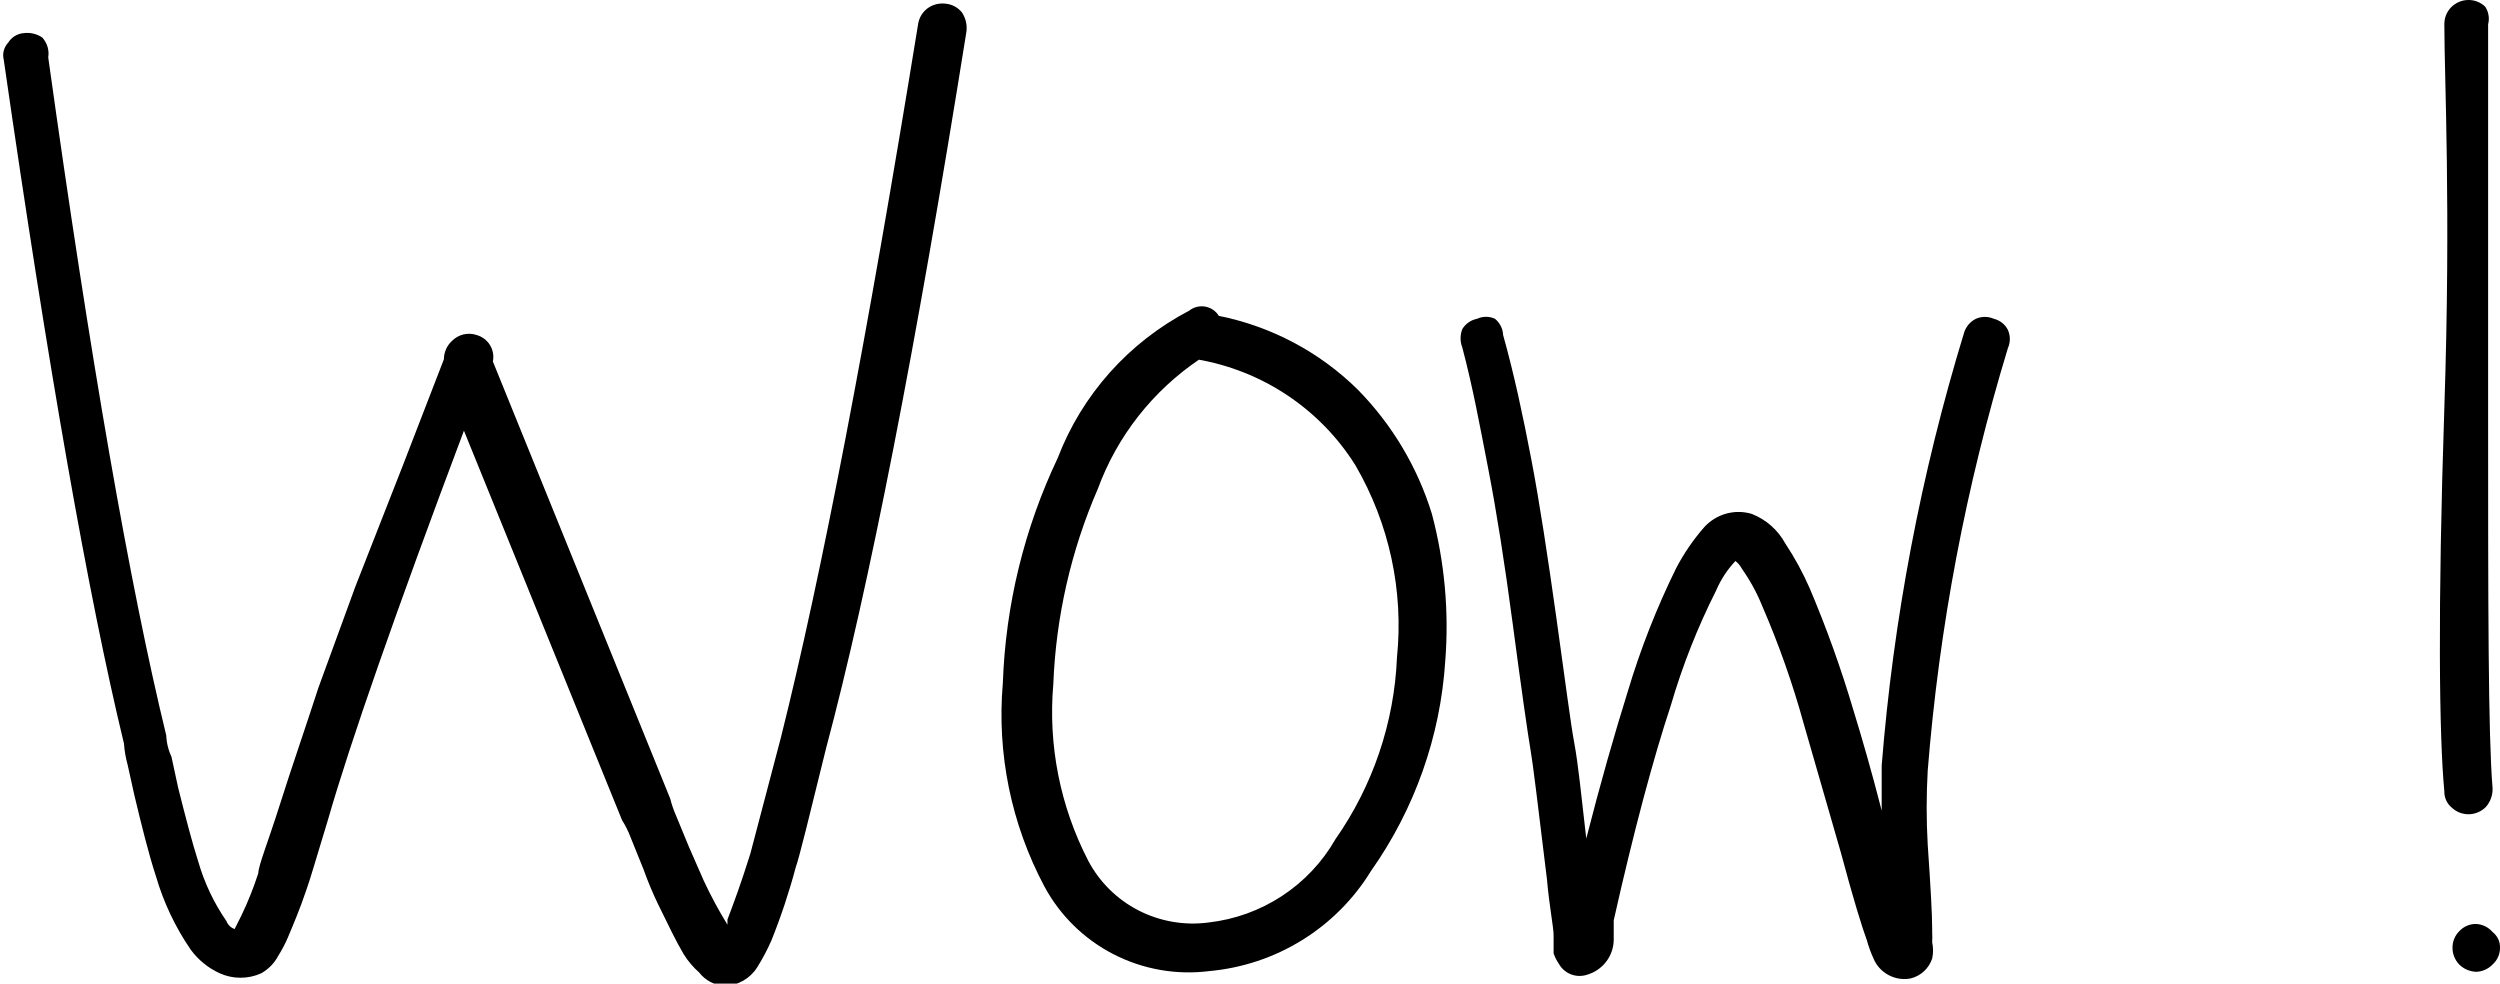
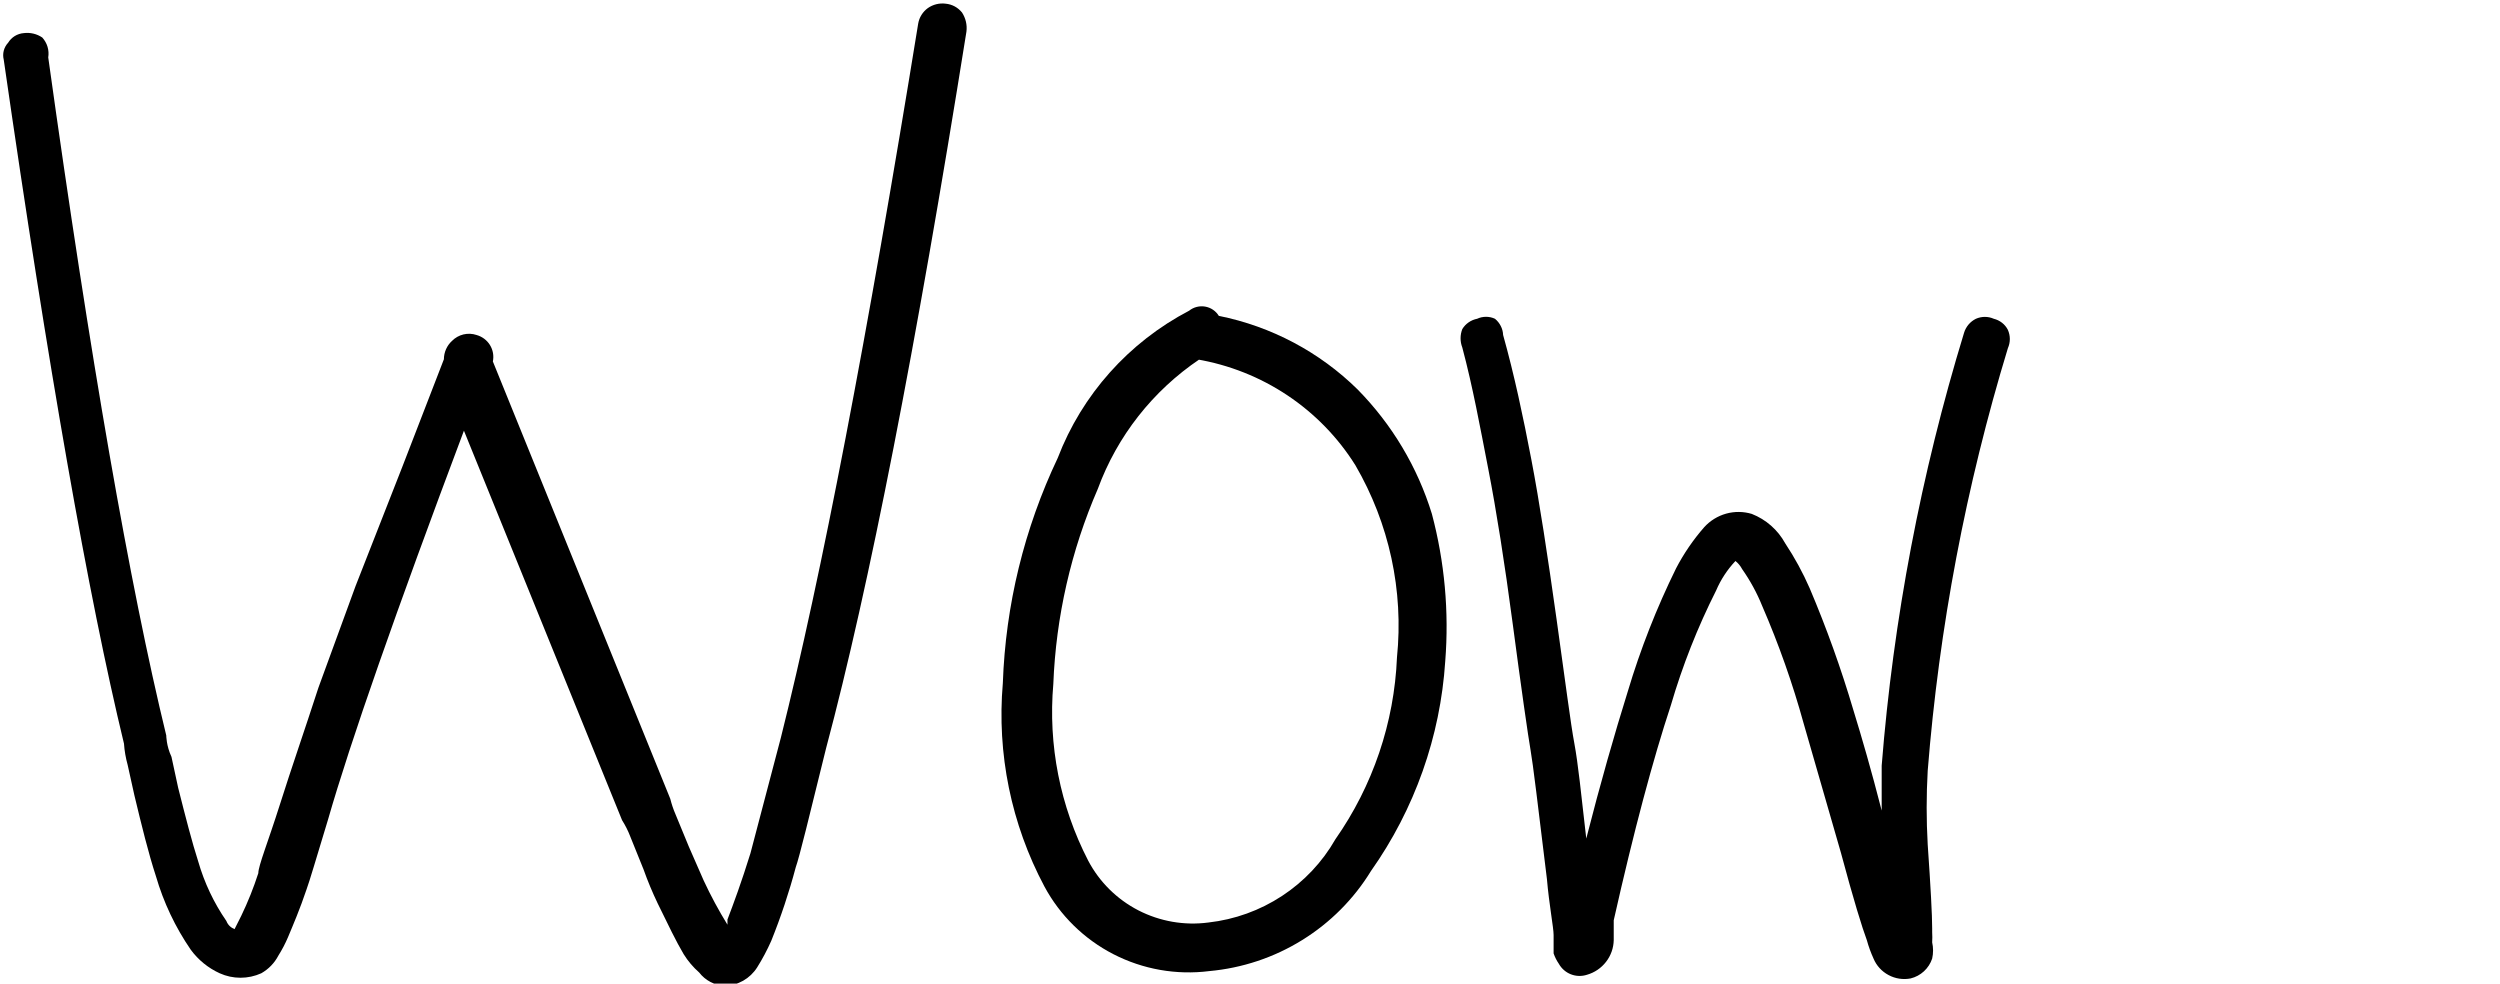
<svg xmlns="http://www.w3.org/2000/svg" width="61" height="24" viewBox="0 0 61 24" fill="none">
  <g clip-path="url(#clip0_59_197)">
    <path d="M1.177 1.401C2.204 8.766 3.164 14.281 4.057 17.946C4.057 17.946 4.057 18.197 4.184 18.467L4.347 19.221C4.528 19.94 4.691 20.569 4.836 21.018C4.985 21.536 5.217 22.028 5.524 22.473C5.541 22.518 5.568 22.559 5.602 22.593C5.637 22.627 5.678 22.653 5.723 22.671L5.886 22.347C6.049 22.009 6.188 21.661 6.303 21.305C6.303 21.126 6.538 20.551 6.828 19.635C7.118 18.718 7.426 17.838 7.77 16.778L8.676 14.299L9.817 11.389L10.831 8.766C10.831 8.682 10.849 8.598 10.883 8.521C10.917 8.444 10.967 8.374 11.03 8.317C11.106 8.24 11.202 8.186 11.308 8.16C11.414 8.135 11.525 8.139 11.628 8.174C11.764 8.212 11.881 8.299 11.955 8.419C12.029 8.539 12.054 8.682 12.026 8.82L16.355 19.491C16.387 19.62 16.429 19.746 16.482 19.868L16.808 20.659L17.17 21.485C17.342 21.855 17.536 22.215 17.75 22.563V22.437C17.894 22.06 18.094 21.521 18.311 20.82L19.053 18C20.044 14.048 21.16 8.239 22.404 0.575C22.43 0.423 22.515 0.288 22.64 0.197C22.766 0.109 22.921 0.07 23.074 0.09C23.152 0.097 23.227 0.12 23.296 0.157C23.364 0.194 23.424 0.245 23.473 0.305C23.563 0.443 23.602 0.609 23.581 0.772C22.35 8.479 21.209 14.317 20.158 18.251C19.742 19.94 19.506 20.91 19.416 21.162C19.254 21.772 19.054 22.372 18.818 22.958C18.719 23.181 18.604 23.398 18.474 23.605C18.389 23.739 18.272 23.851 18.133 23.93C17.994 24.008 17.837 24.051 17.677 24.054C17.557 24.047 17.44 24.015 17.333 23.959C17.227 23.903 17.134 23.825 17.061 23.73C16.913 23.6 16.785 23.449 16.681 23.281C16.5 22.976 16.301 22.563 16.047 22.042C15.918 21.772 15.803 21.497 15.703 21.215L15.377 20.407C15.324 20.269 15.257 20.137 15.178 20.012L11.32 10.509C9.654 14.94 8.549 18.102 8.005 19.994C7.716 20.946 7.553 21.503 7.48 21.7C7.317 22.186 7.154 22.563 7.027 22.868C6.961 23.023 6.882 23.174 6.792 23.317C6.698 23.497 6.553 23.647 6.375 23.748C6.216 23.82 6.043 23.857 5.868 23.857C5.693 23.857 5.521 23.82 5.361 23.748C5.08 23.62 4.837 23.422 4.655 23.174C4.277 22.623 3.99 22.017 3.804 21.377C3.622 20.82 3.459 20.155 3.278 19.401L3.115 18.665C3.068 18.494 3.037 18.32 3.025 18.144C2.155 14.551 1.177 8.988 0.091 1.455C0.073 1.383 0.073 1.307 0.092 1.235C0.111 1.163 0.148 1.096 0.199 1.042C0.239 0.976 0.295 0.92 0.361 0.879C0.427 0.839 0.502 0.814 0.58 0.808C0.739 0.788 0.9 0.826 1.032 0.916C1.091 0.981 1.135 1.059 1.16 1.142C1.185 1.226 1.191 1.315 1.177 1.401Z" fill="black" />
    <path d="M29.739 7.707C31.021 7.965 32.198 8.589 33.126 9.503C33.966 10.357 34.587 11.398 34.938 12.539C35.249 13.71 35.359 14.925 35.264 16.132C35.145 17.971 34.518 19.742 33.452 21.252C33.033 21.937 32.457 22.515 31.771 22.939C31.086 23.364 30.309 23.622 29.504 23.695C28.702 23.796 27.887 23.652 27.169 23.283C26.451 22.914 25.863 22.337 25.483 21.629C24.673 20.107 24.321 18.386 24.469 16.671C24.535 14.767 24.991 12.897 25.809 11.174C26.401 9.629 27.541 8.352 29.015 7.581C29.069 7.538 29.132 7.506 29.2 7.489C29.267 7.472 29.337 7.469 29.406 7.481C29.474 7.493 29.54 7.519 29.597 7.558C29.655 7.597 29.703 7.648 29.739 7.707ZM29.269 8.766C28.127 9.536 27.259 10.642 26.787 11.928C26.133 13.435 25.765 15.049 25.701 16.689C25.571 18.177 25.866 19.671 26.552 21C26.826 21.52 27.254 21.944 27.779 22.214C28.304 22.483 28.9 22.587 29.486 22.509C30.127 22.437 30.742 22.215 31.28 21.862C31.818 21.509 32.265 21.036 32.583 20.479C33.498 19.172 34.02 17.633 34.086 16.042C34.252 14.412 33.897 12.772 33.072 11.353C32.648 10.675 32.082 10.093 31.414 9.647C30.746 9.201 29.99 8.901 29.196 8.766H29.269Z" fill="black" />
    <path d="M36.676 8.173C36.948 9.144 37.165 10.168 37.364 11.209C37.564 12.251 37.763 13.563 37.98 15.108C38.197 16.652 38.324 17.659 38.415 18.144C38.505 18.629 38.578 19.347 38.705 20.461C39.049 19.114 39.393 17.91 39.719 16.868C40.027 15.838 40.421 14.834 40.896 13.868C41.084 13.507 41.315 13.169 41.584 12.862C41.727 12.705 41.911 12.591 42.117 12.533C42.322 12.476 42.539 12.478 42.743 12.539C43.092 12.676 43.38 12.93 43.559 13.257C43.789 13.605 43.989 13.971 44.156 14.353C44.569 15.326 44.926 16.322 45.225 17.335C45.424 17.982 45.66 18.79 45.913 19.778C45.913 19.419 45.913 19.06 45.913 18.683C46.198 15.1 46.872 11.559 47.923 8.12C47.945 8.046 47.983 7.978 48.032 7.919C48.082 7.86 48.144 7.812 48.213 7.778C48.282 7.748 48.356 7.732 48.431 7.732C48.506 7.732 48.58 7.748 48.648 7.778C48.721 7.796 48.79 7.829 48.85 7.876C48.909 7.922 48.958 7.981 48.992 8.048C49.023 8.118 49.04 8.195 49.04 8.272C49.04 8.35 49.023 8.426 48.992 8.497C47.97 11.855 47.314 15.312 47.036 18.808C47.002 19.407 47.002 20.006 47.036 20.605C47.108 21.646 47.145 22.329 47.145 22.652V22.742C47.15 22.826 47.15 22.91 47.145 22.994C47.174 23.124 47.174 23.259 47.145 23.389C47.106 23.507 47.037 23.614 46.945 23.699C46.853 23.784 46.741 23.844 46.619 23.874C46.435 23.909 46.245 23.88 46.08 23.791C45.915 23.703 45.785 23.561 45.714 23.389C45.648 23.244 45.593 23.094 45.551 22.94C45.442 22.652 45.225 21.952 44.917 20.802L44.011 17.659C43.741 16.678 43.402 15.718 42.997 14.784C42.869 14.467 42.705 14.166 42.508 13.886C42.468 13.81 42.413 13.743 42.345 13.688C42.147 13.899 41.987 14.142 41.874 14.407C41.421 15.306 41.051 16.244 40.769 17.209C40.335 18.521 39.864 20.281 39.375 22.455C39.375 22.455 39.375 22.455 39.375 22.617C39.375 22.778 39.375 22.868 39.375 22.94C39.371 23.131 39.306 23.316 39.188 23.468C39.071 23.62 38.908 23.731 38.723 23.784C38.594 23.826 38.455 23.822 38.33 23.773C38.204 23.724 38.1 23.632 38.035 23.515C37.981 23.437 37.939 23.352 37.908 23.263C37.908 23.155 37.908 22.994 37.908 22.814C37.908 22.635 37.799 22.078 37.745 21.449C37.527 19.652 37.401 18.611 37.346 18.305C37.292 18 37.111 16.742 36.912 15.233C36.712 13.724 36.513 12.467 36.314 11.443C36.115 10.419 35.934 9.431 35.68 8.479C35.624 8.334 35.624 8.174 35.68 8.03C35.719 7.965 35.772 7.909 35.834 7.866C35.897 7.822 35.967 7.793 36.042 7.778C36.11 7.746 36.184 7.73 36.26 7.73C36.335 7.73 36.409 7.746 36.477 7.778C36.536 7.826 36.585 7.887 36.619 7.955C36.654 8.023 36.673 8.097 36.676 8.173Z" fill="black" />
-     <path d="M60.71 0.593C60.71 1.904 60.71 5.012 60.71 9.898C60.71 14.784 60.71 17.91 60.819 19.239C60.823 19.404 60.765 19.564 60.656 19.689C60.547 19.8 60.397 19.865 60.239 19.868C60.085 19.87 59.935 19.812 59.823 19.706C59.765 19.658 59.718 19.598 59.687 19.529C59.656 19.461 59.64 19.386 59.642 19.311C59.515 17.982 59.479 14.856 59.642 9.952C59.805 5.048 59.642 1.922 59.642 0.593C59.64 0.439 59.699 0.291 59.805 0.18C59.914 0.068 60.064 0.003 60.221 -8.92833e-05C60.298 -0.002 60.374 0.012 60.446 0.039C60.517 0.067 60.583 0.109 60.638 0.162C60.68 0.224 60.708 0.295 60.72 0.37C60.733 0.444 60.729 0.52 60.71 0.593ZM60.819 22.742C60.877 22.787 60.923 22.844 60.955 22.91C60.986 22.975 61.002 23.047 61 23.12C61.002 23.197 60.986 23.275 60.955 23.346C60.924 23.417 60.877 23.481 60.819 23.533C60.715 23.642 60.572 23.707 60.421 23.712C60.264 23.707 60.115 23.643 60.004 23.533C59.898 23.421 59.839 23.273 59.841 23.12C59.841 23.046 59.855 22.974 59.883 22.906C59.911 22.838 59.952 22.776 60.004 22.724C60.056 22.666 60.121 22.62 60.193 22.589C60.264 22.558 60.342 22.543 60.421 22.545C60.497 22.549 60.572 22.569 60.64 22.603C60.709 22.637 60.77 22.684 60.819 22.742Z" fill="black" />
  </g>
  <defs>
    <clipPath id="clip0_59_197">
      <rect width="61" height="24" fill="white" />
    </clipPath>
  </defs>
</svg>